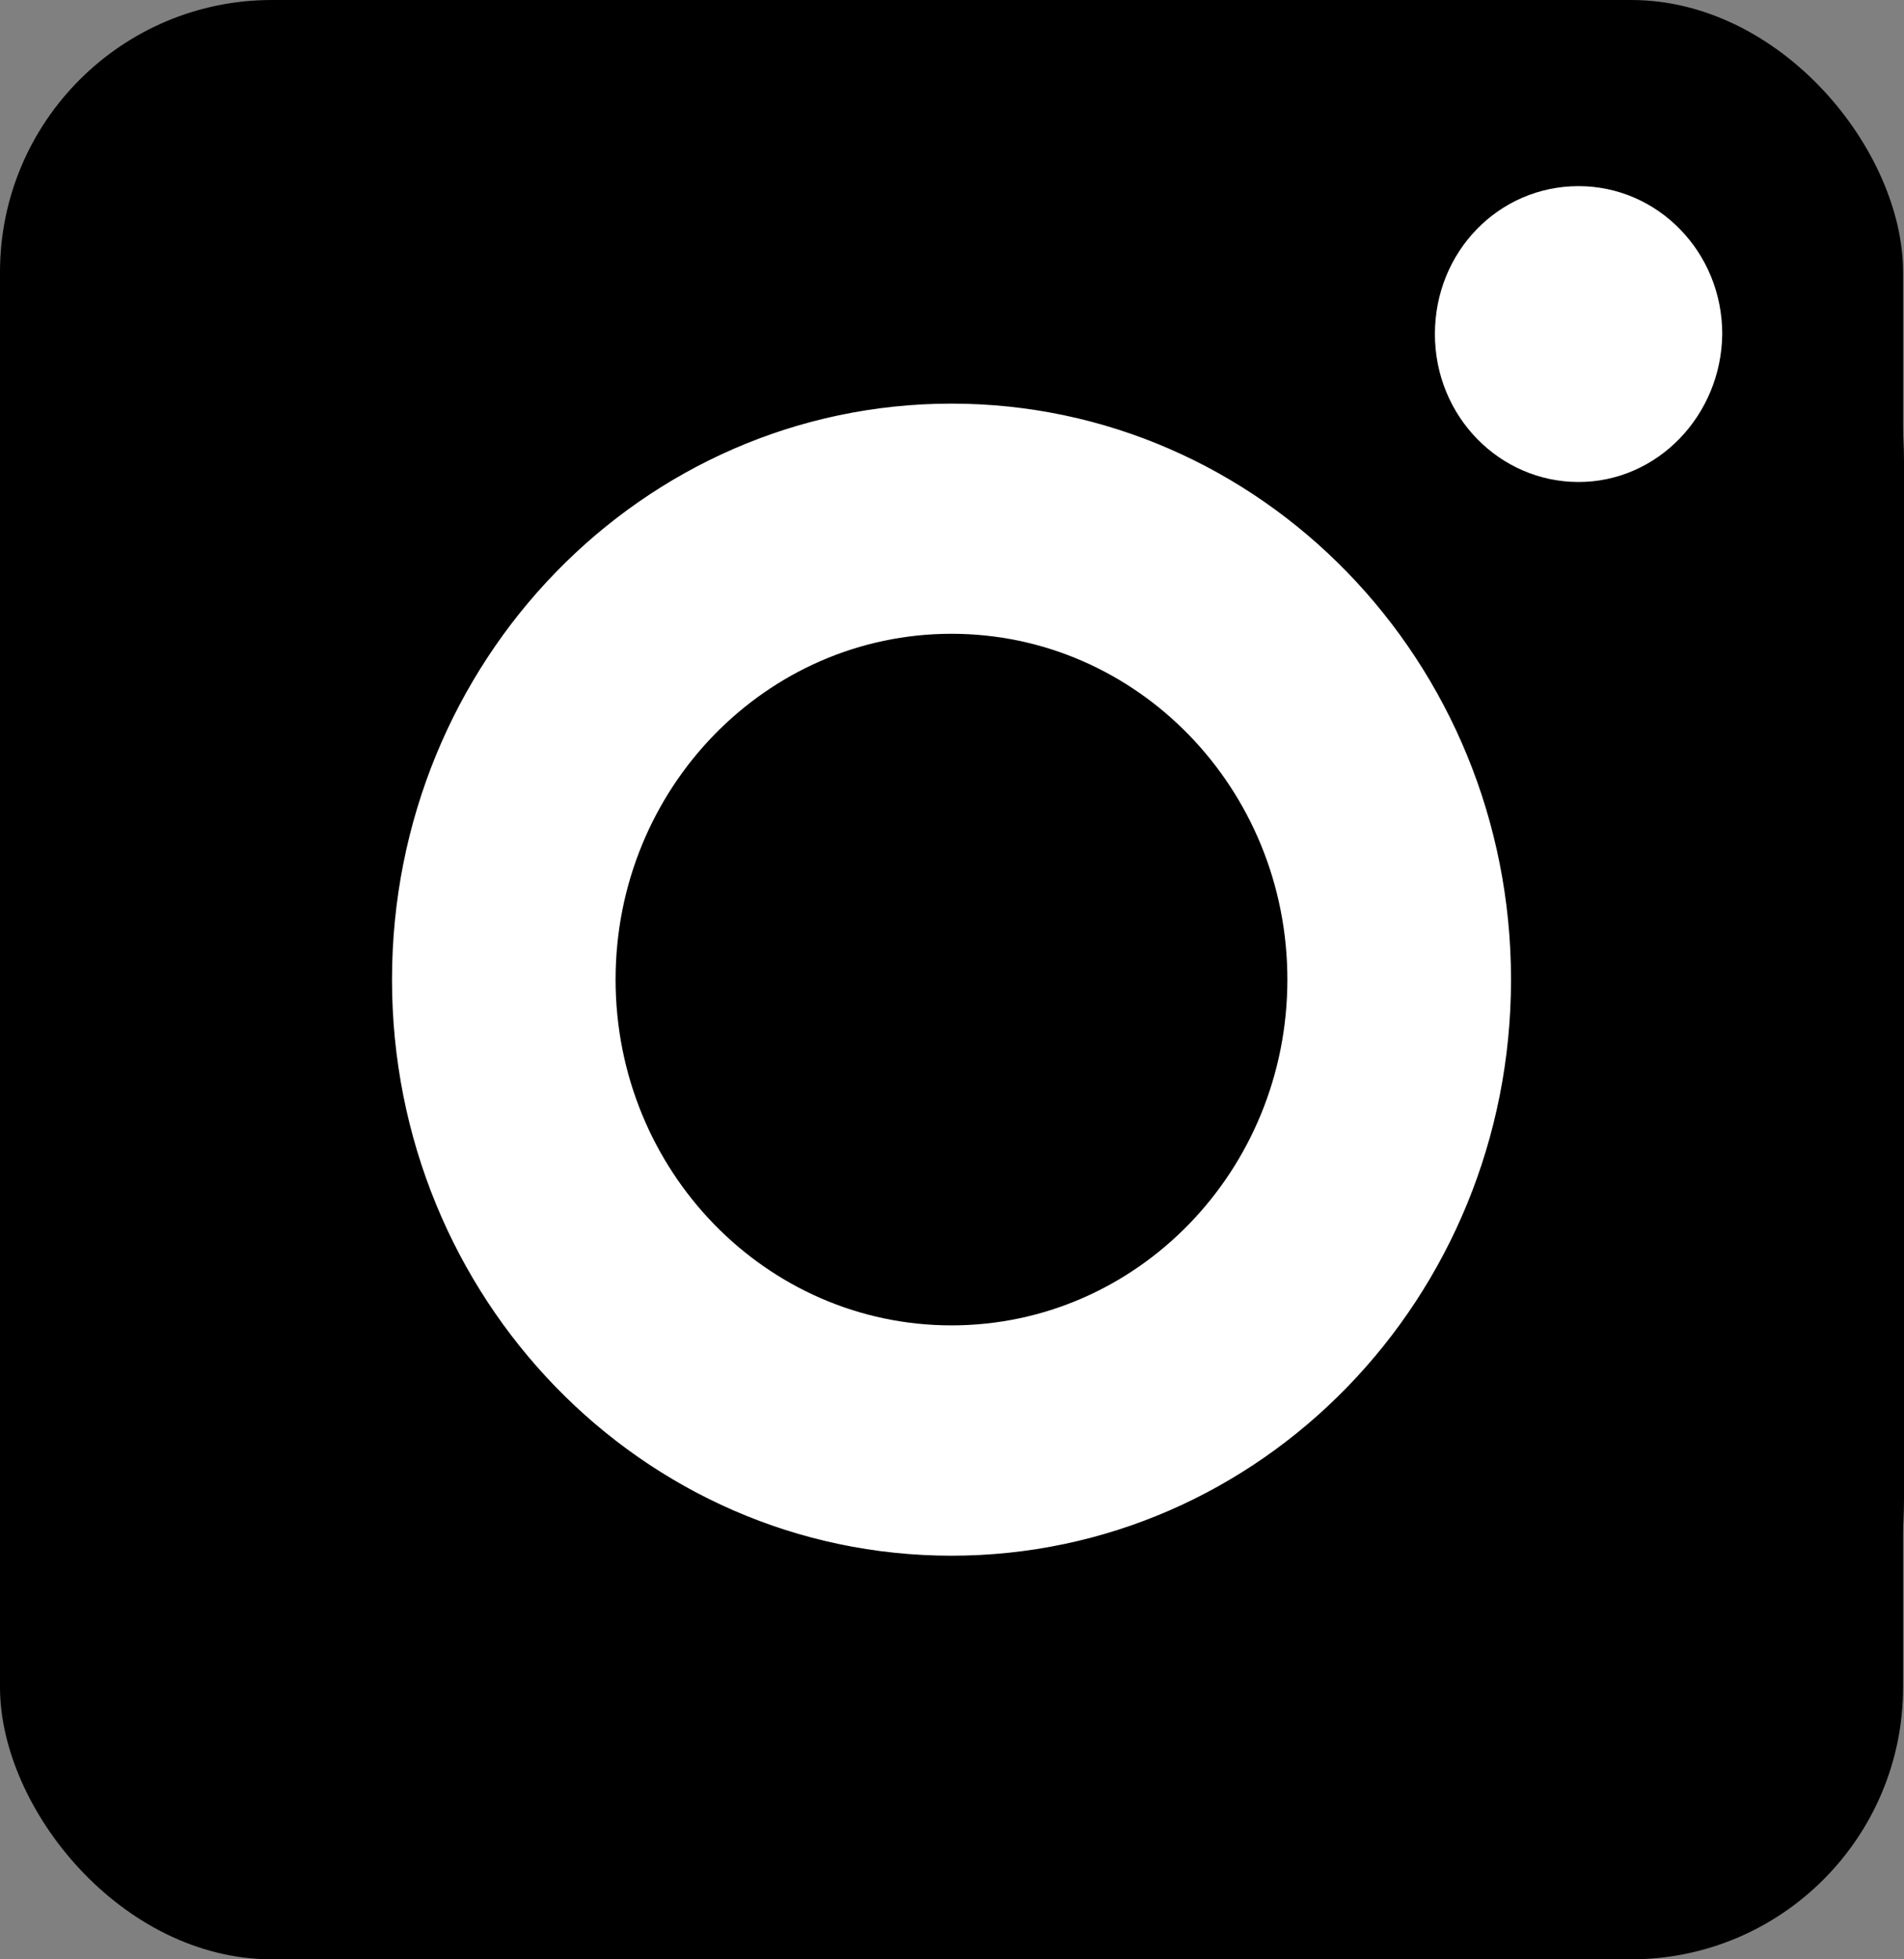
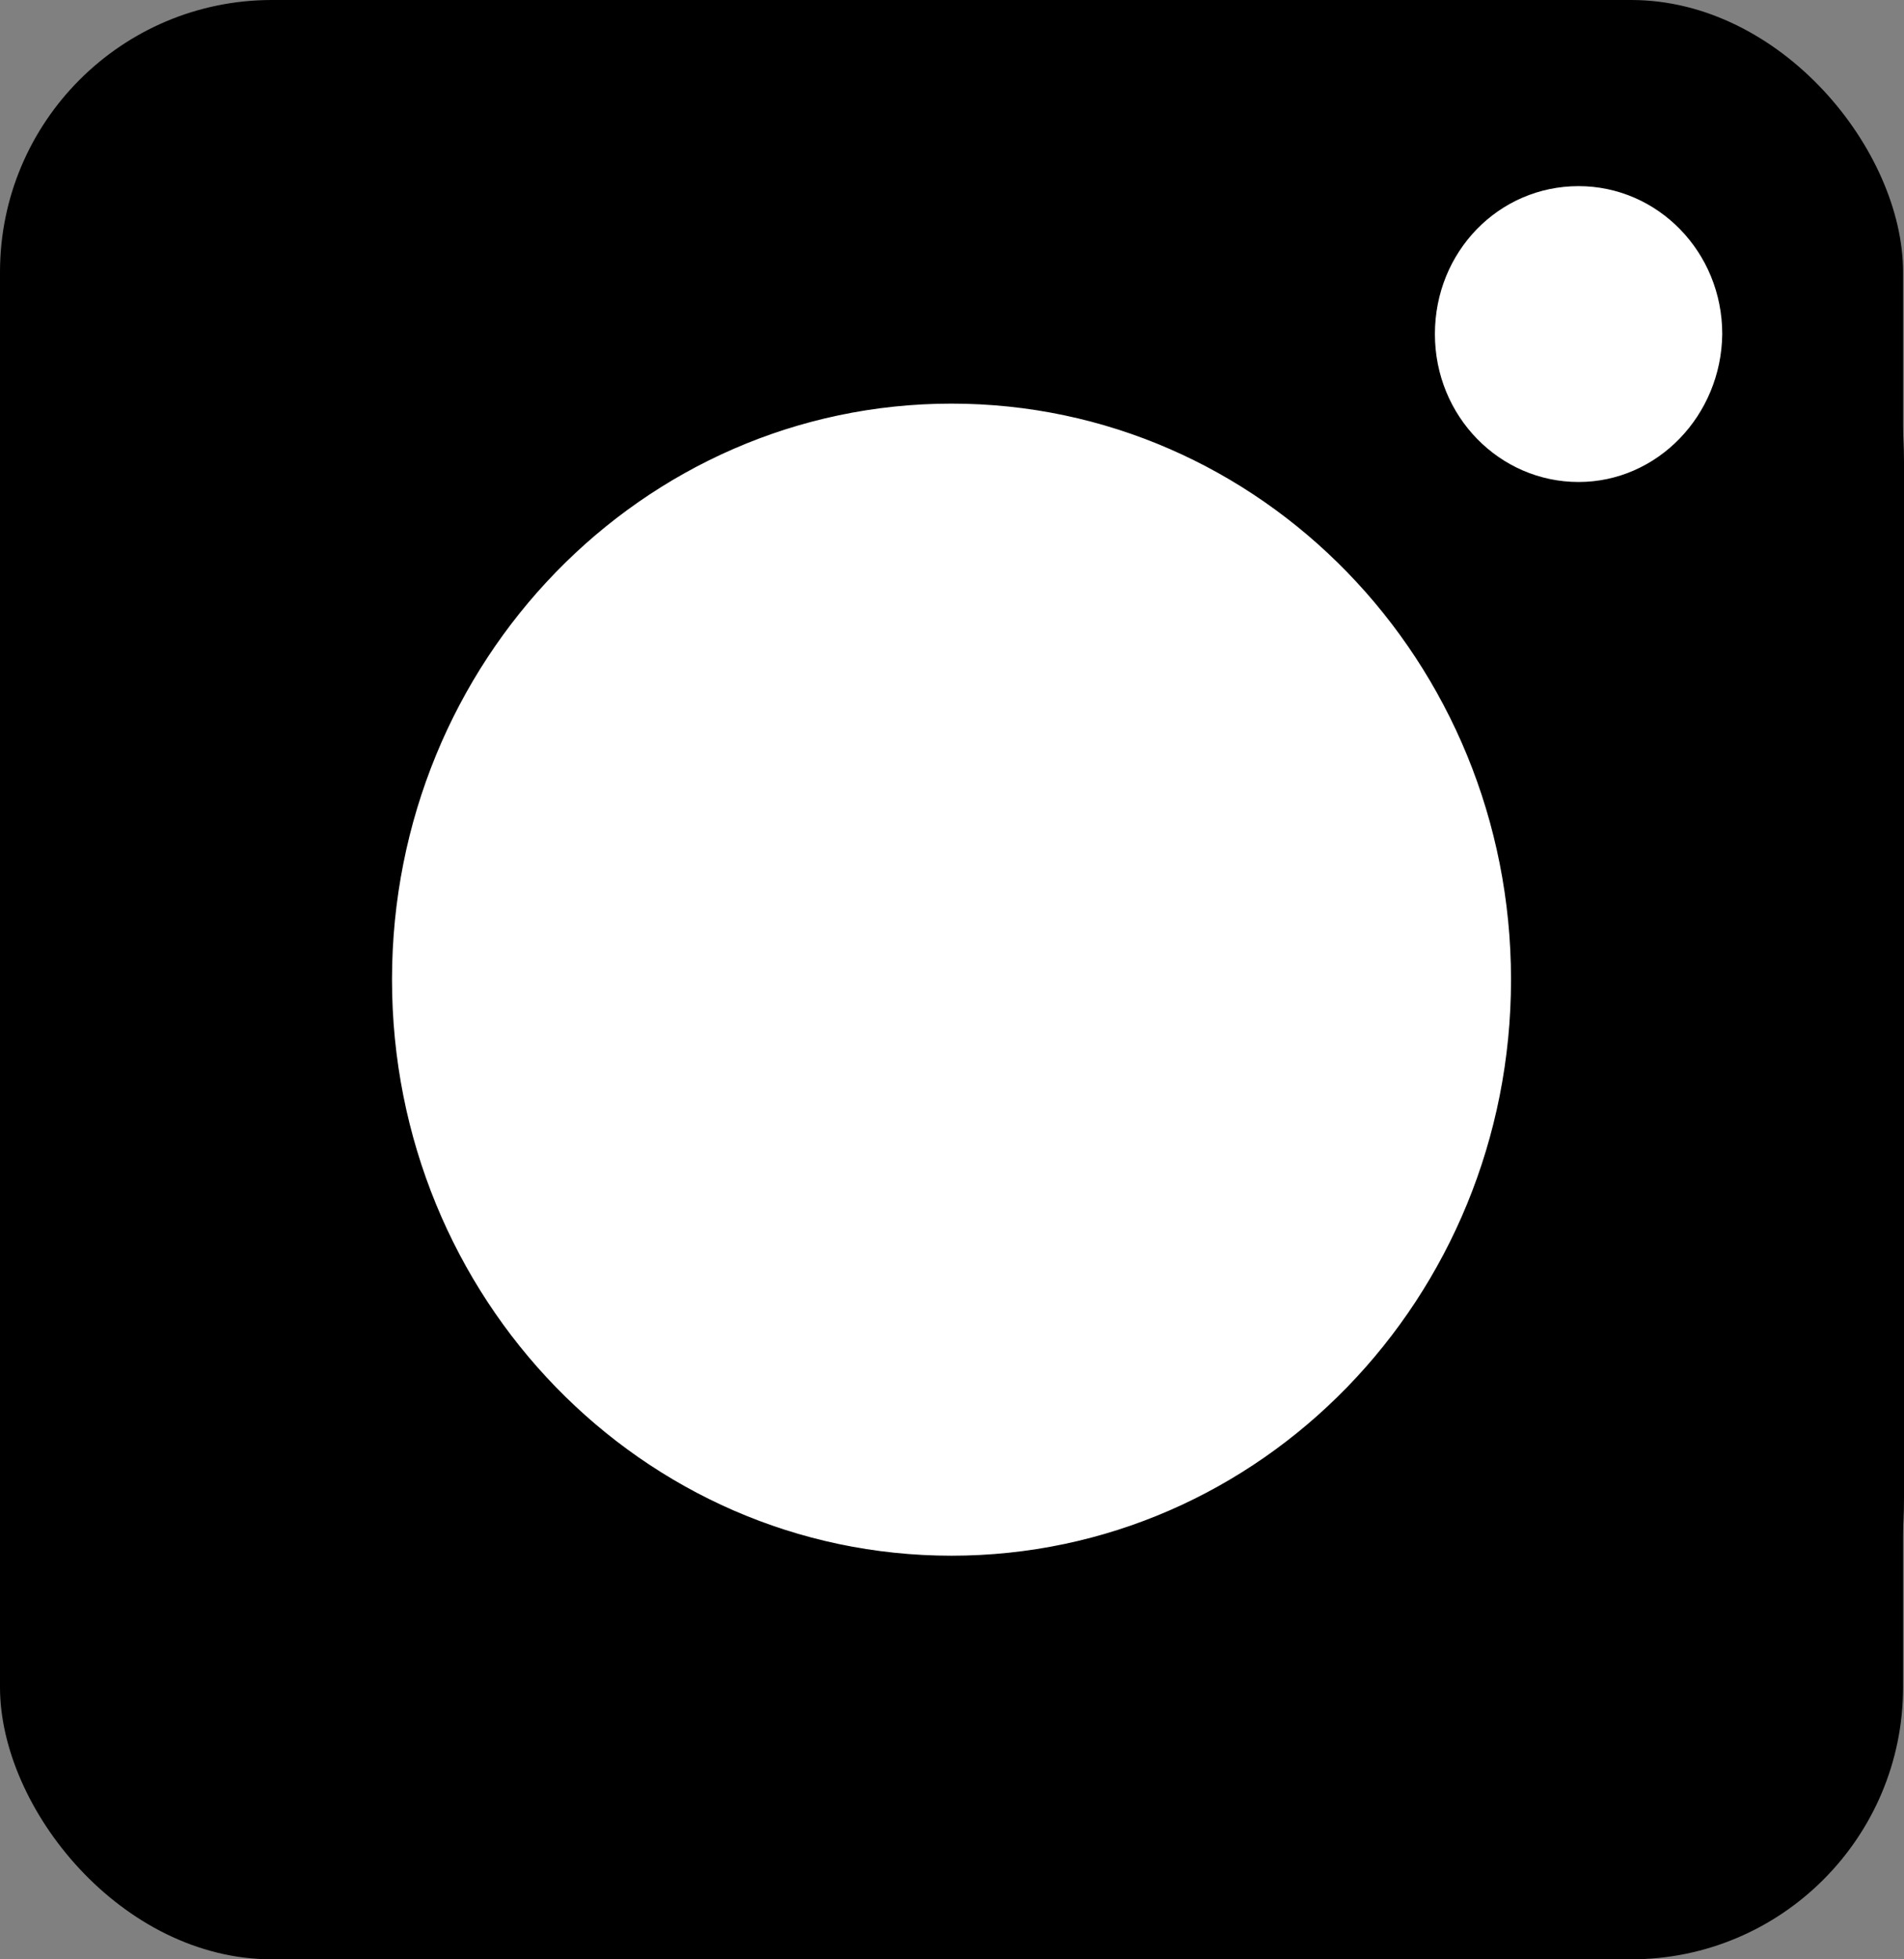
<svg xmlns="http://www.w3.org/2000/svg" width="35" height="36" viewBox="0 0 35 36" fill="none">
  <rect x="0" y="0" width="35" height="36" fill="#808080" stroke="none" />
  <rect width="34.983" height="36" rx="5" fill="black" />
  <rect x="2.914" y="3" width="30.124" height="31" rx="5" fill="white" />
-   <path d="M17.491 11.645C14.08 11.645 11.316 14.489 11.316 17.998C11.316 21.509 14.08 24.352 17.491 24.352C20.902 24.352 23.665 21.509 23.665 17.998C23.665 14.489 20.902 11.645 17.491 11.645Z" fill="black" />
  <path d="M29.018 8.856C27.566 8.856 26.377 7.65 26.377 6.138C26.377 4.626 27.549 3.42 29.018 3.42C30.47 3.42 31.659 4.626 31.659 6.138C31.642 7.632 30.47 8.856 29.018 8.856ZM17.491 28.584C11.807 28.584 7.206 23.85 7.206 18C7.206 12.15 11.807 7.416 17.491 7.416C23.176 7.416 27.776 12.15 27.776 18C27.776 23.85 23.176 28.584 17.491 28.584ZM8.238 0C3.708 0 0 3.816 0 8.478V27.54C0 32.184 3.708 36 8.238 36H26.762C31.292 36 35 32.184 35 27.522V8.478C34.983 3.816 31.274 0 26.744 0H8.238Z" fill="black" />
</svg>